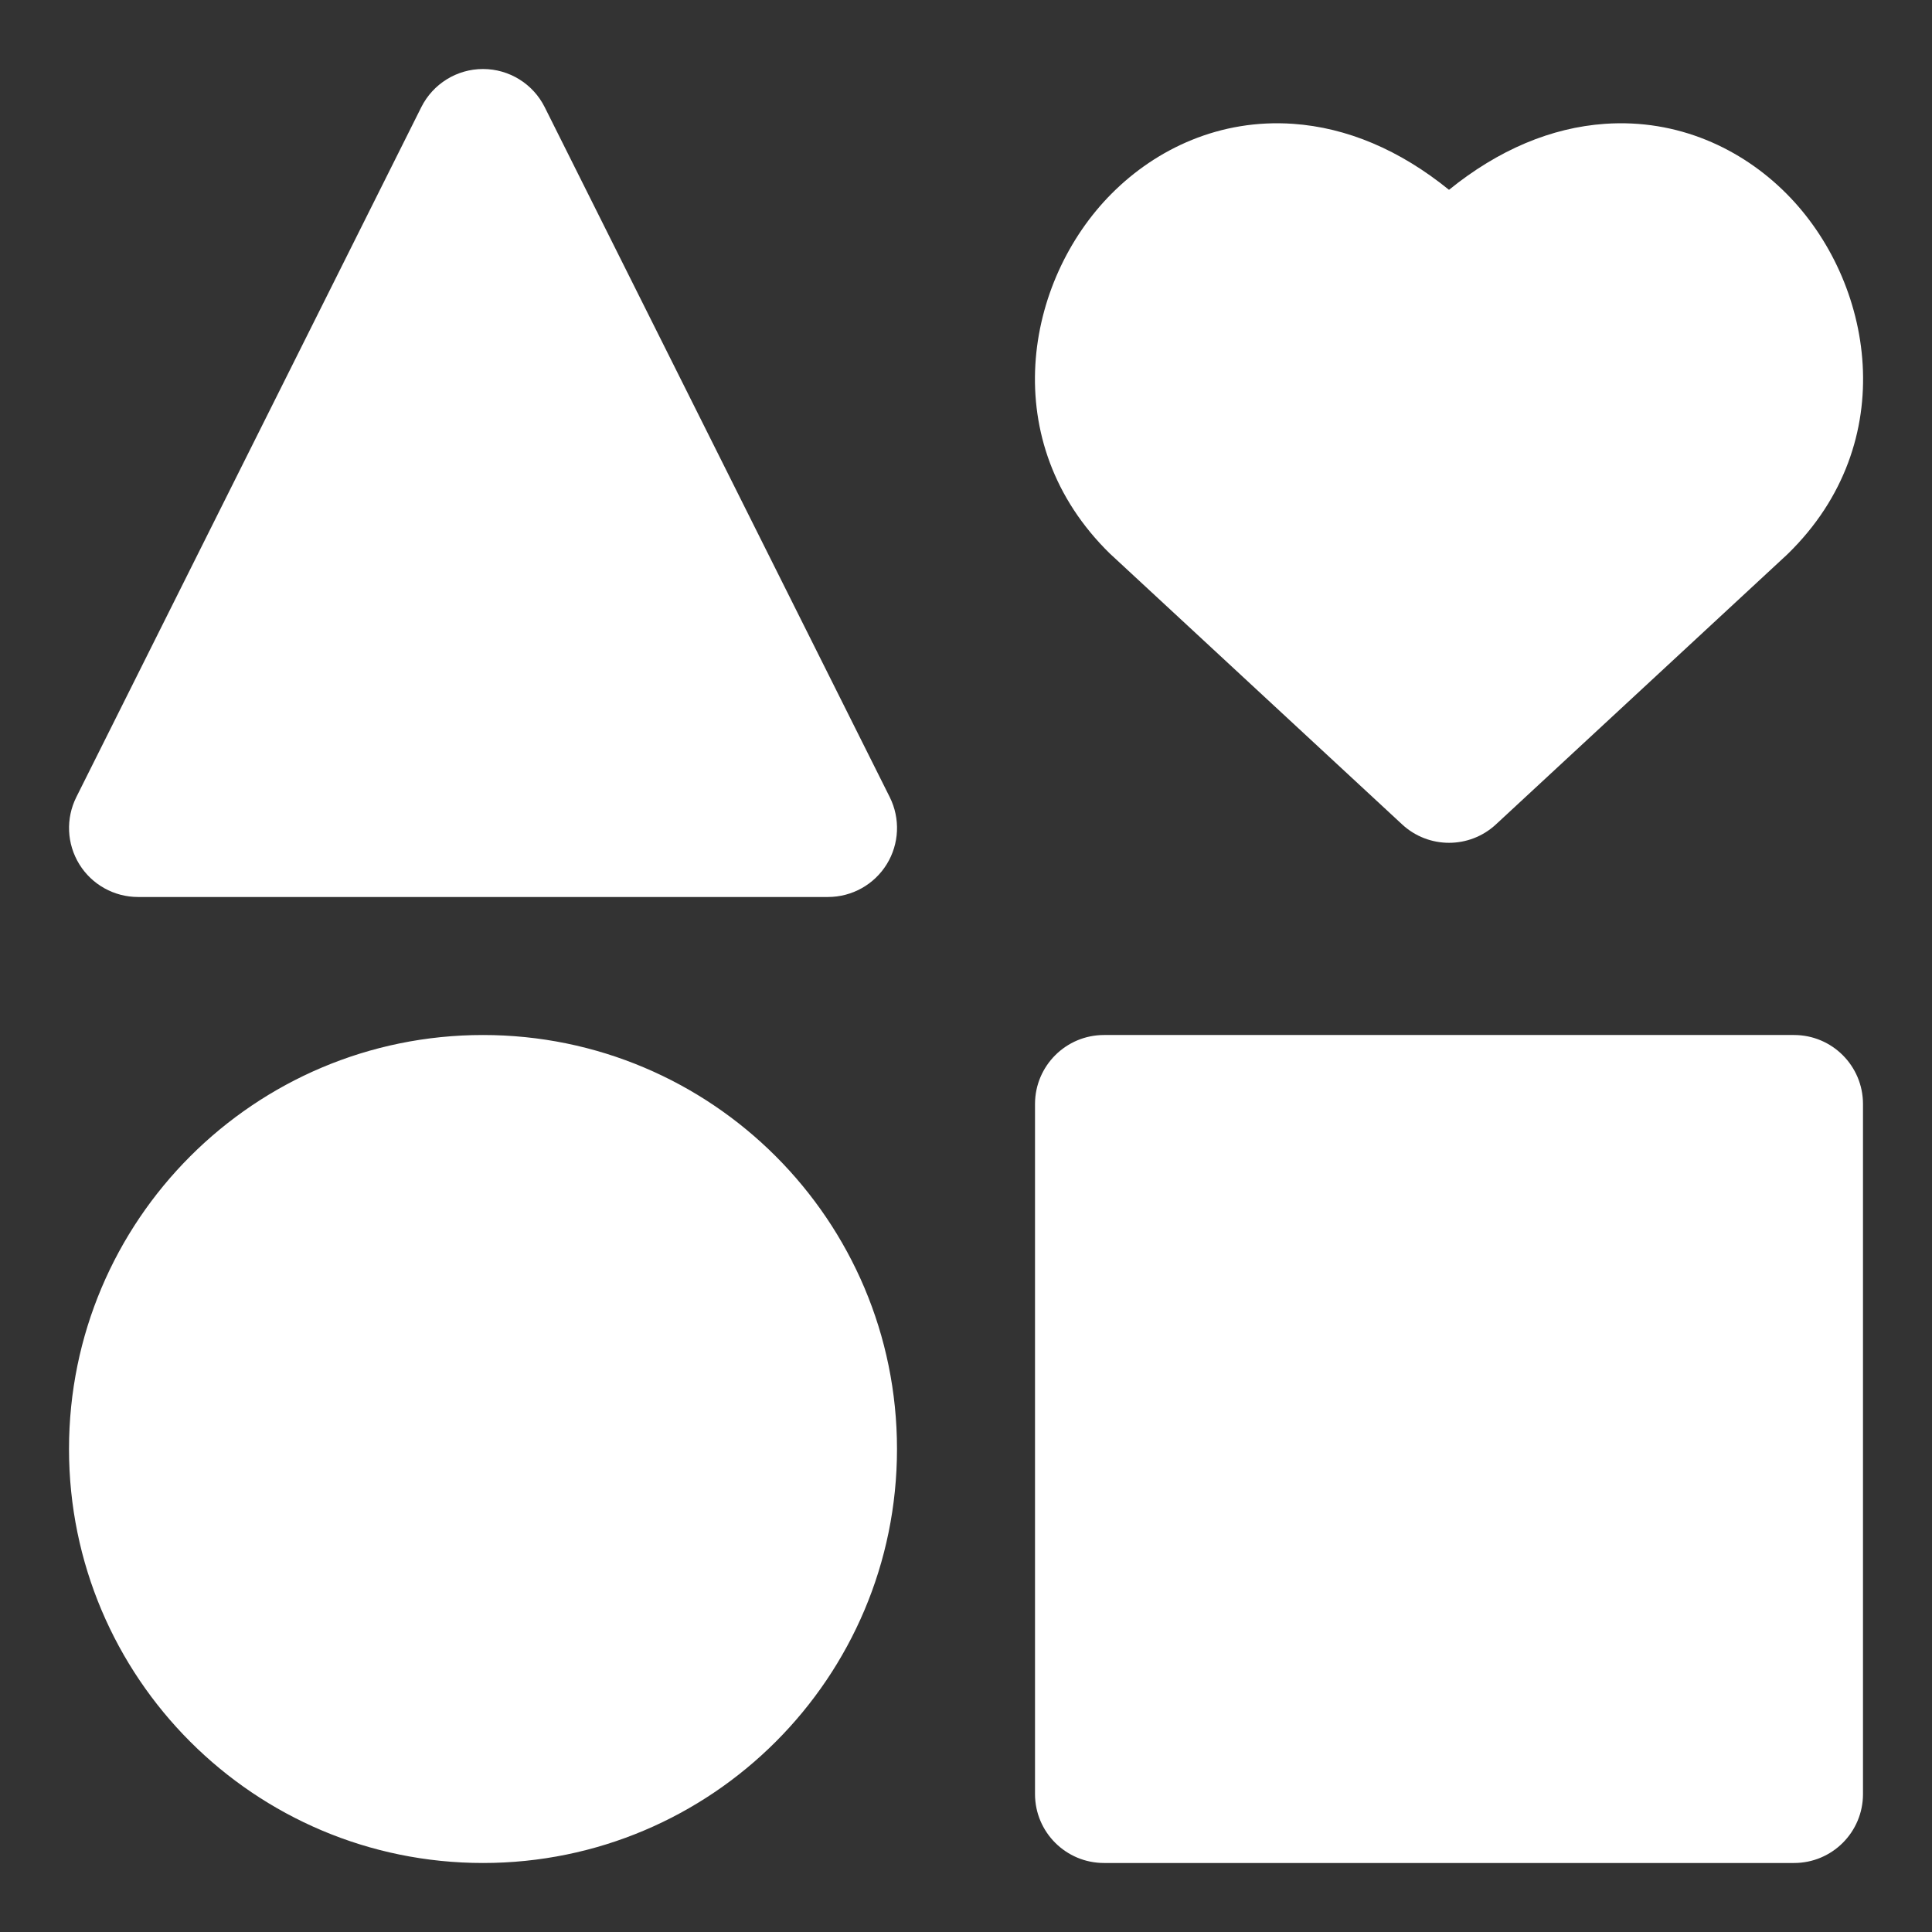
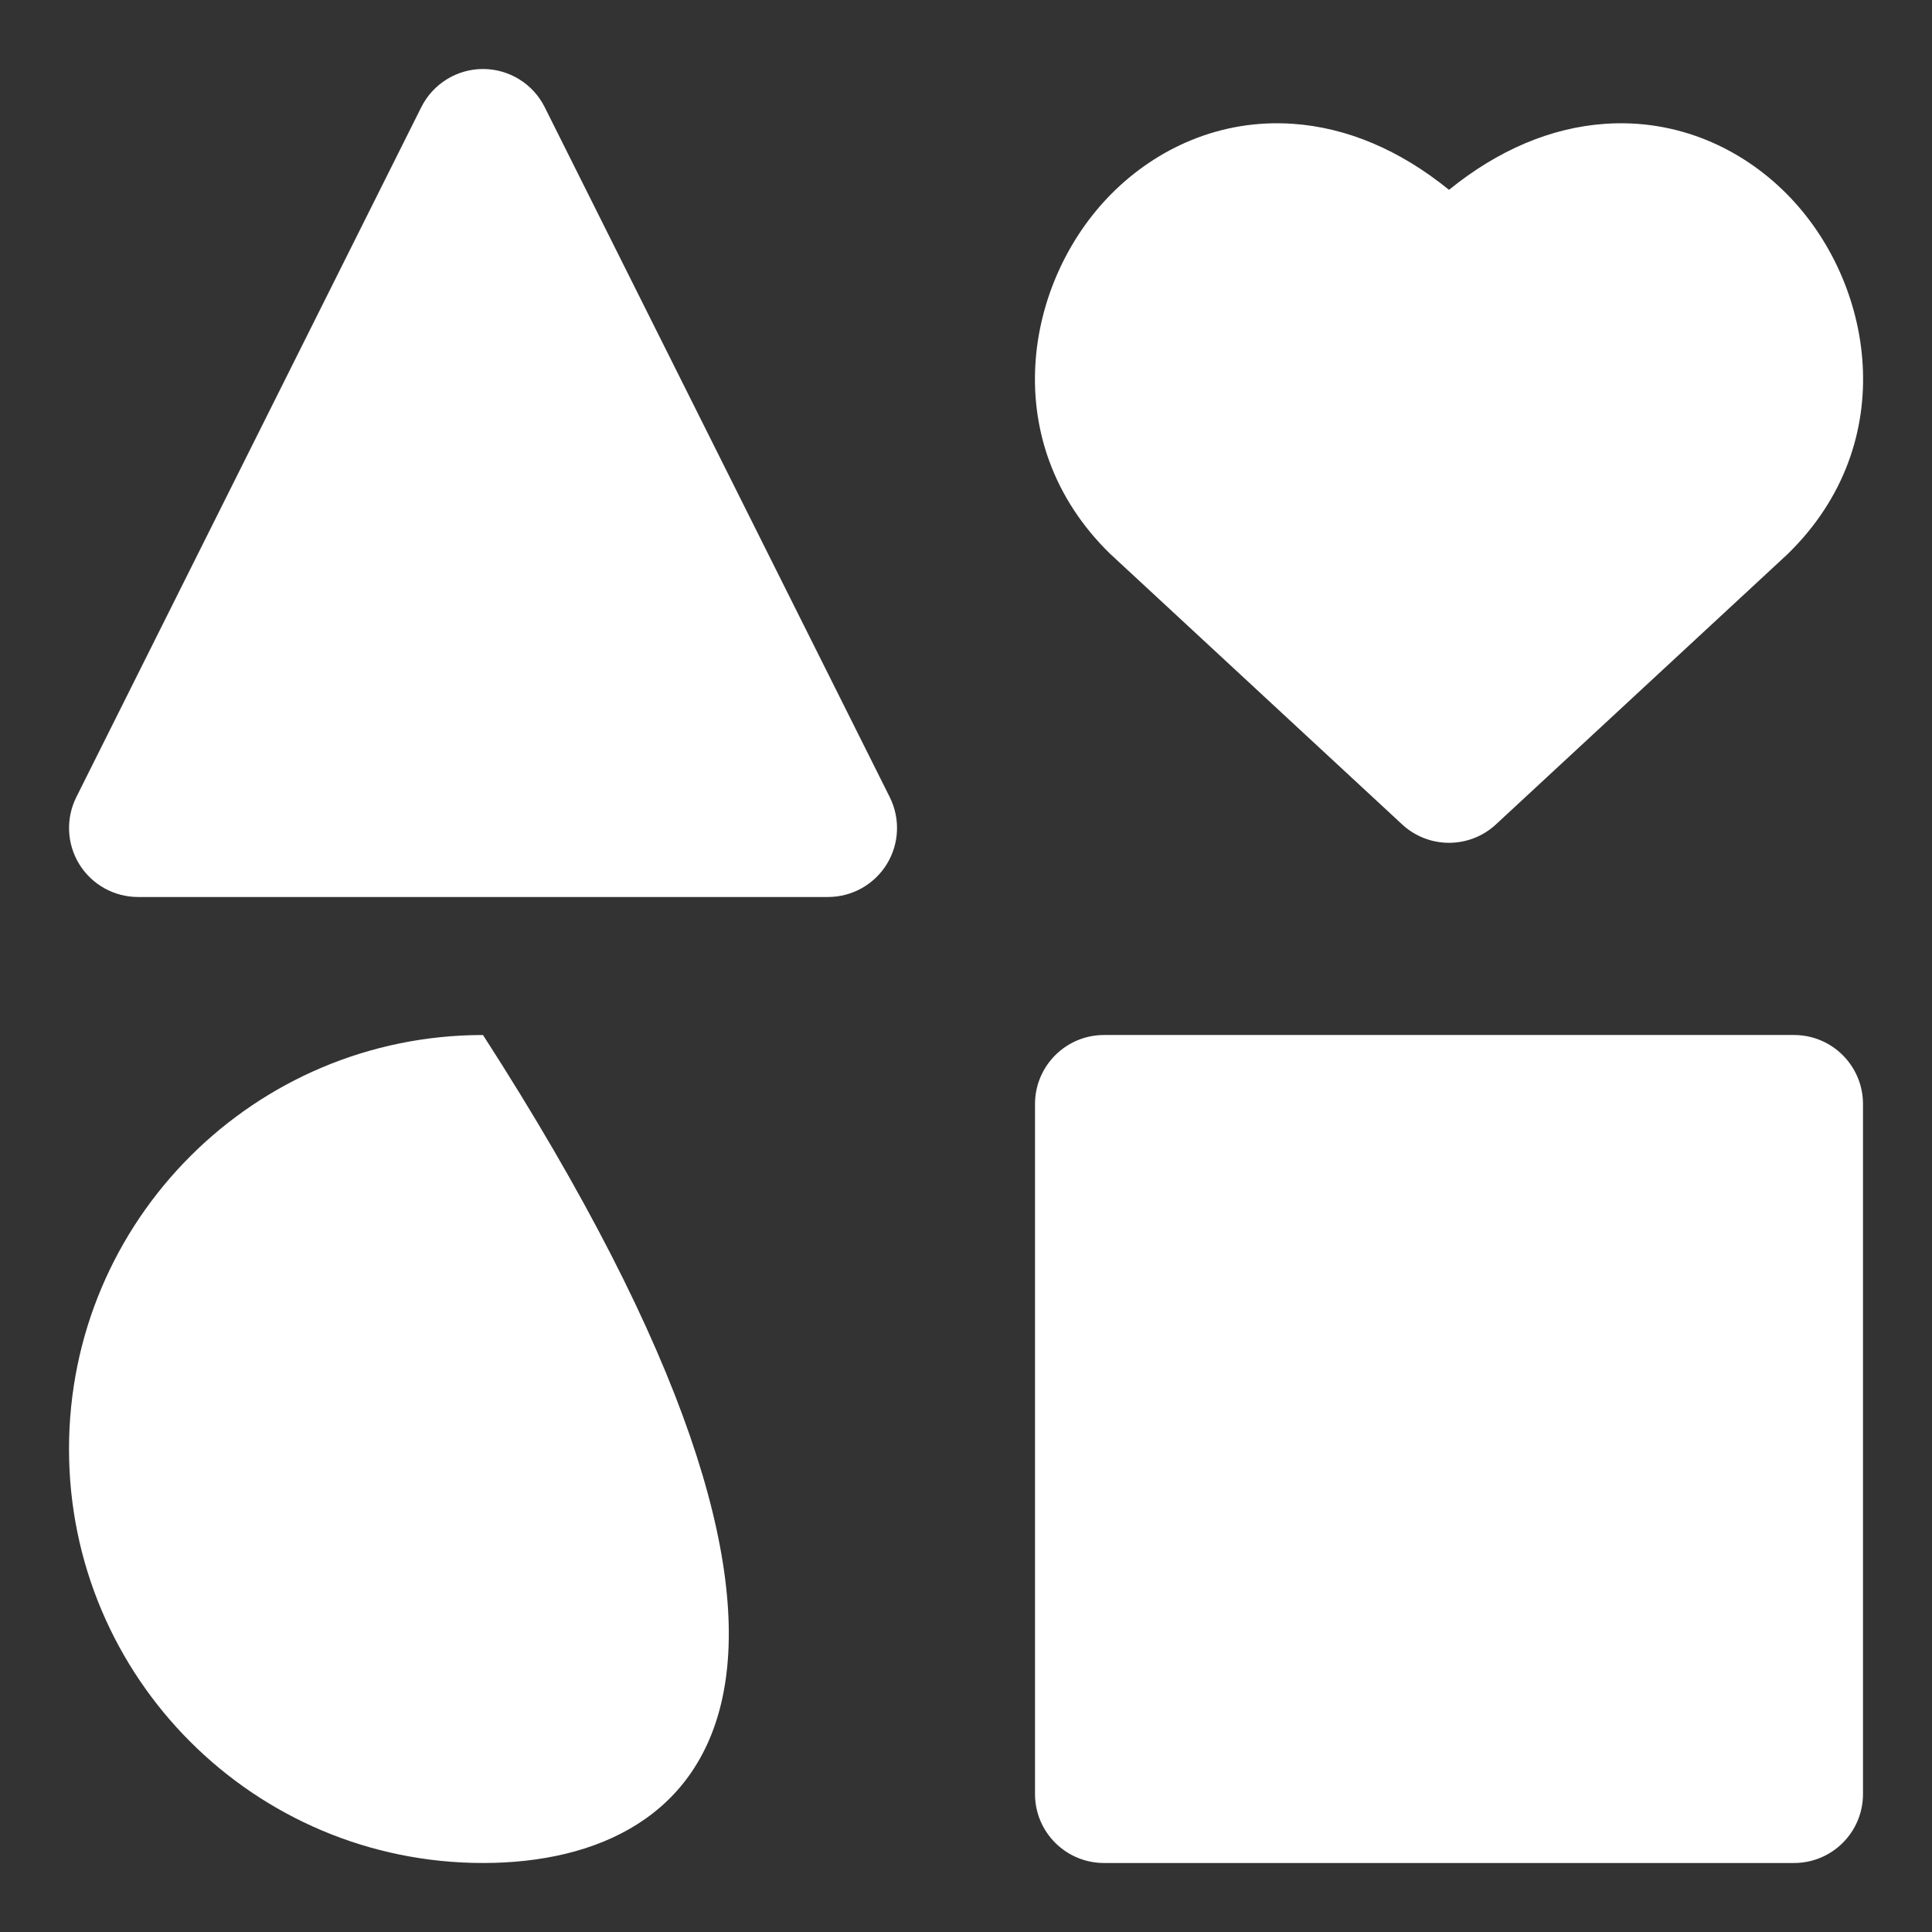
<svg xmlns="http://www.w3.org/2000/svg" width="32" height="32" viewBox="0 0 32 32" fill="none">
  <rect x="0" y="0" width="32" height="32" fill="#333333" stroke="none" />
-   <path fill-rule="evenodd" clip-rule="evenodd" d="M9.022 1.775C8.829 1.388 8.433 1.143 8 1.143C7.567 1.143 7.172 1.388 6.978 1.775L1.264 13.203C1.087 13.558 1.106 13.978 1.314 14.315C1.522 14.652 1.89 14.857 2.286 14.857H13.714C14.111 14.857 14.478 14.652 14.687 14.315C14.895 13.978 14.914 13.558 14.737 13.203L9.022 1.775ZM18.286 17.143C17.655 17.143 17.143 17.655 17.143 18.286V29.715C17.143 30.346 17.655 30.857 18.286 30.857H29.715C30.346 30.857 30.857 30.346 30.857 29.715V18.286C30.857 17.655 30.346 17.143 29.715 17.143H18.286ZM1.143 24C1.143 20.213 4.213 17.143 8 17.143C11.787 17.143 14.857 20.213 14.857 24C14.857 27.787 11.787 30.857 8 30.857C4.213 30.857 1.143 27.787 1.143 24ZM21.418 2.051C22.306 2.113 23.181 2.48 24 3.144C24.819 2.48 25.695 2.113 26.582 2.051C27.787 1.967 28.843 2.458 29.589 3.207C31.03 4.654 31.507 7.324 29.613 9.173L29.592 9.193L24.777 13.655C24.339 14.061 23.662 14.061 23.224 13.655L18.409 9.193L18.387 9.173C16.494 7.325 16.97 4.654 18.412 3.207C19.158 2.458 20.213 1.967 21.418 2.051Z" fill="white" />
+   <path fill-rule="evenodd" clip-rule="evenodd" d="M9.022 1.775C8.829 1.388 8.433 1.143 8 1.143C7.567 1.143 7.172 1.388 6.978 1.775L1.264 13.203C1.087 13.558 1.106 13.978 1.314 14.315C1.522 14.652 1.89 14.857 2.286 14.857H13.714C14.111 14.857 14.478 14.652 14.687 14.315C14.895 13.978 14.914 13.558 14.737 13.203L9.022 1.775ZM18.286 17.143C17.655 17.143 17.143 17.655 17.143 18.286V29.715C17.143 30.346 17.655 30.857 18.286 30.857H29.715C30.346 30.857 30.857 30.346 30.857 29.715V18.286C30.857 17.655 30.346 17.143 29.715 17.143H18.286ZM1.143 24C1.143 20.213 4.213 17.143 8 17.143C14.857 27.787 11.787 30.857 8 30.857C4.213 30.857 1.143 27.787 1.143 24ZM21.418 2.051C22.306 2.113 23.181 2.48 24 3.144C24.819 2.48 25.695 2.113 26.582 2.051C27.787 1.967 28.843 2.458 29.589 3.207C31.03 4.654 31.507 7.324 29.613 9.173L29.592 9.193L24.777 13.655C24.339 14.061 23.662 14.061 23.224 13.655L18.409 9.193L18.387 9.173C16.494 7.325 16.97 4.654 18.412 3.207C19.158 2.458 20.213 1.967 21.418 2.051Z" fill="white" />
</svg>